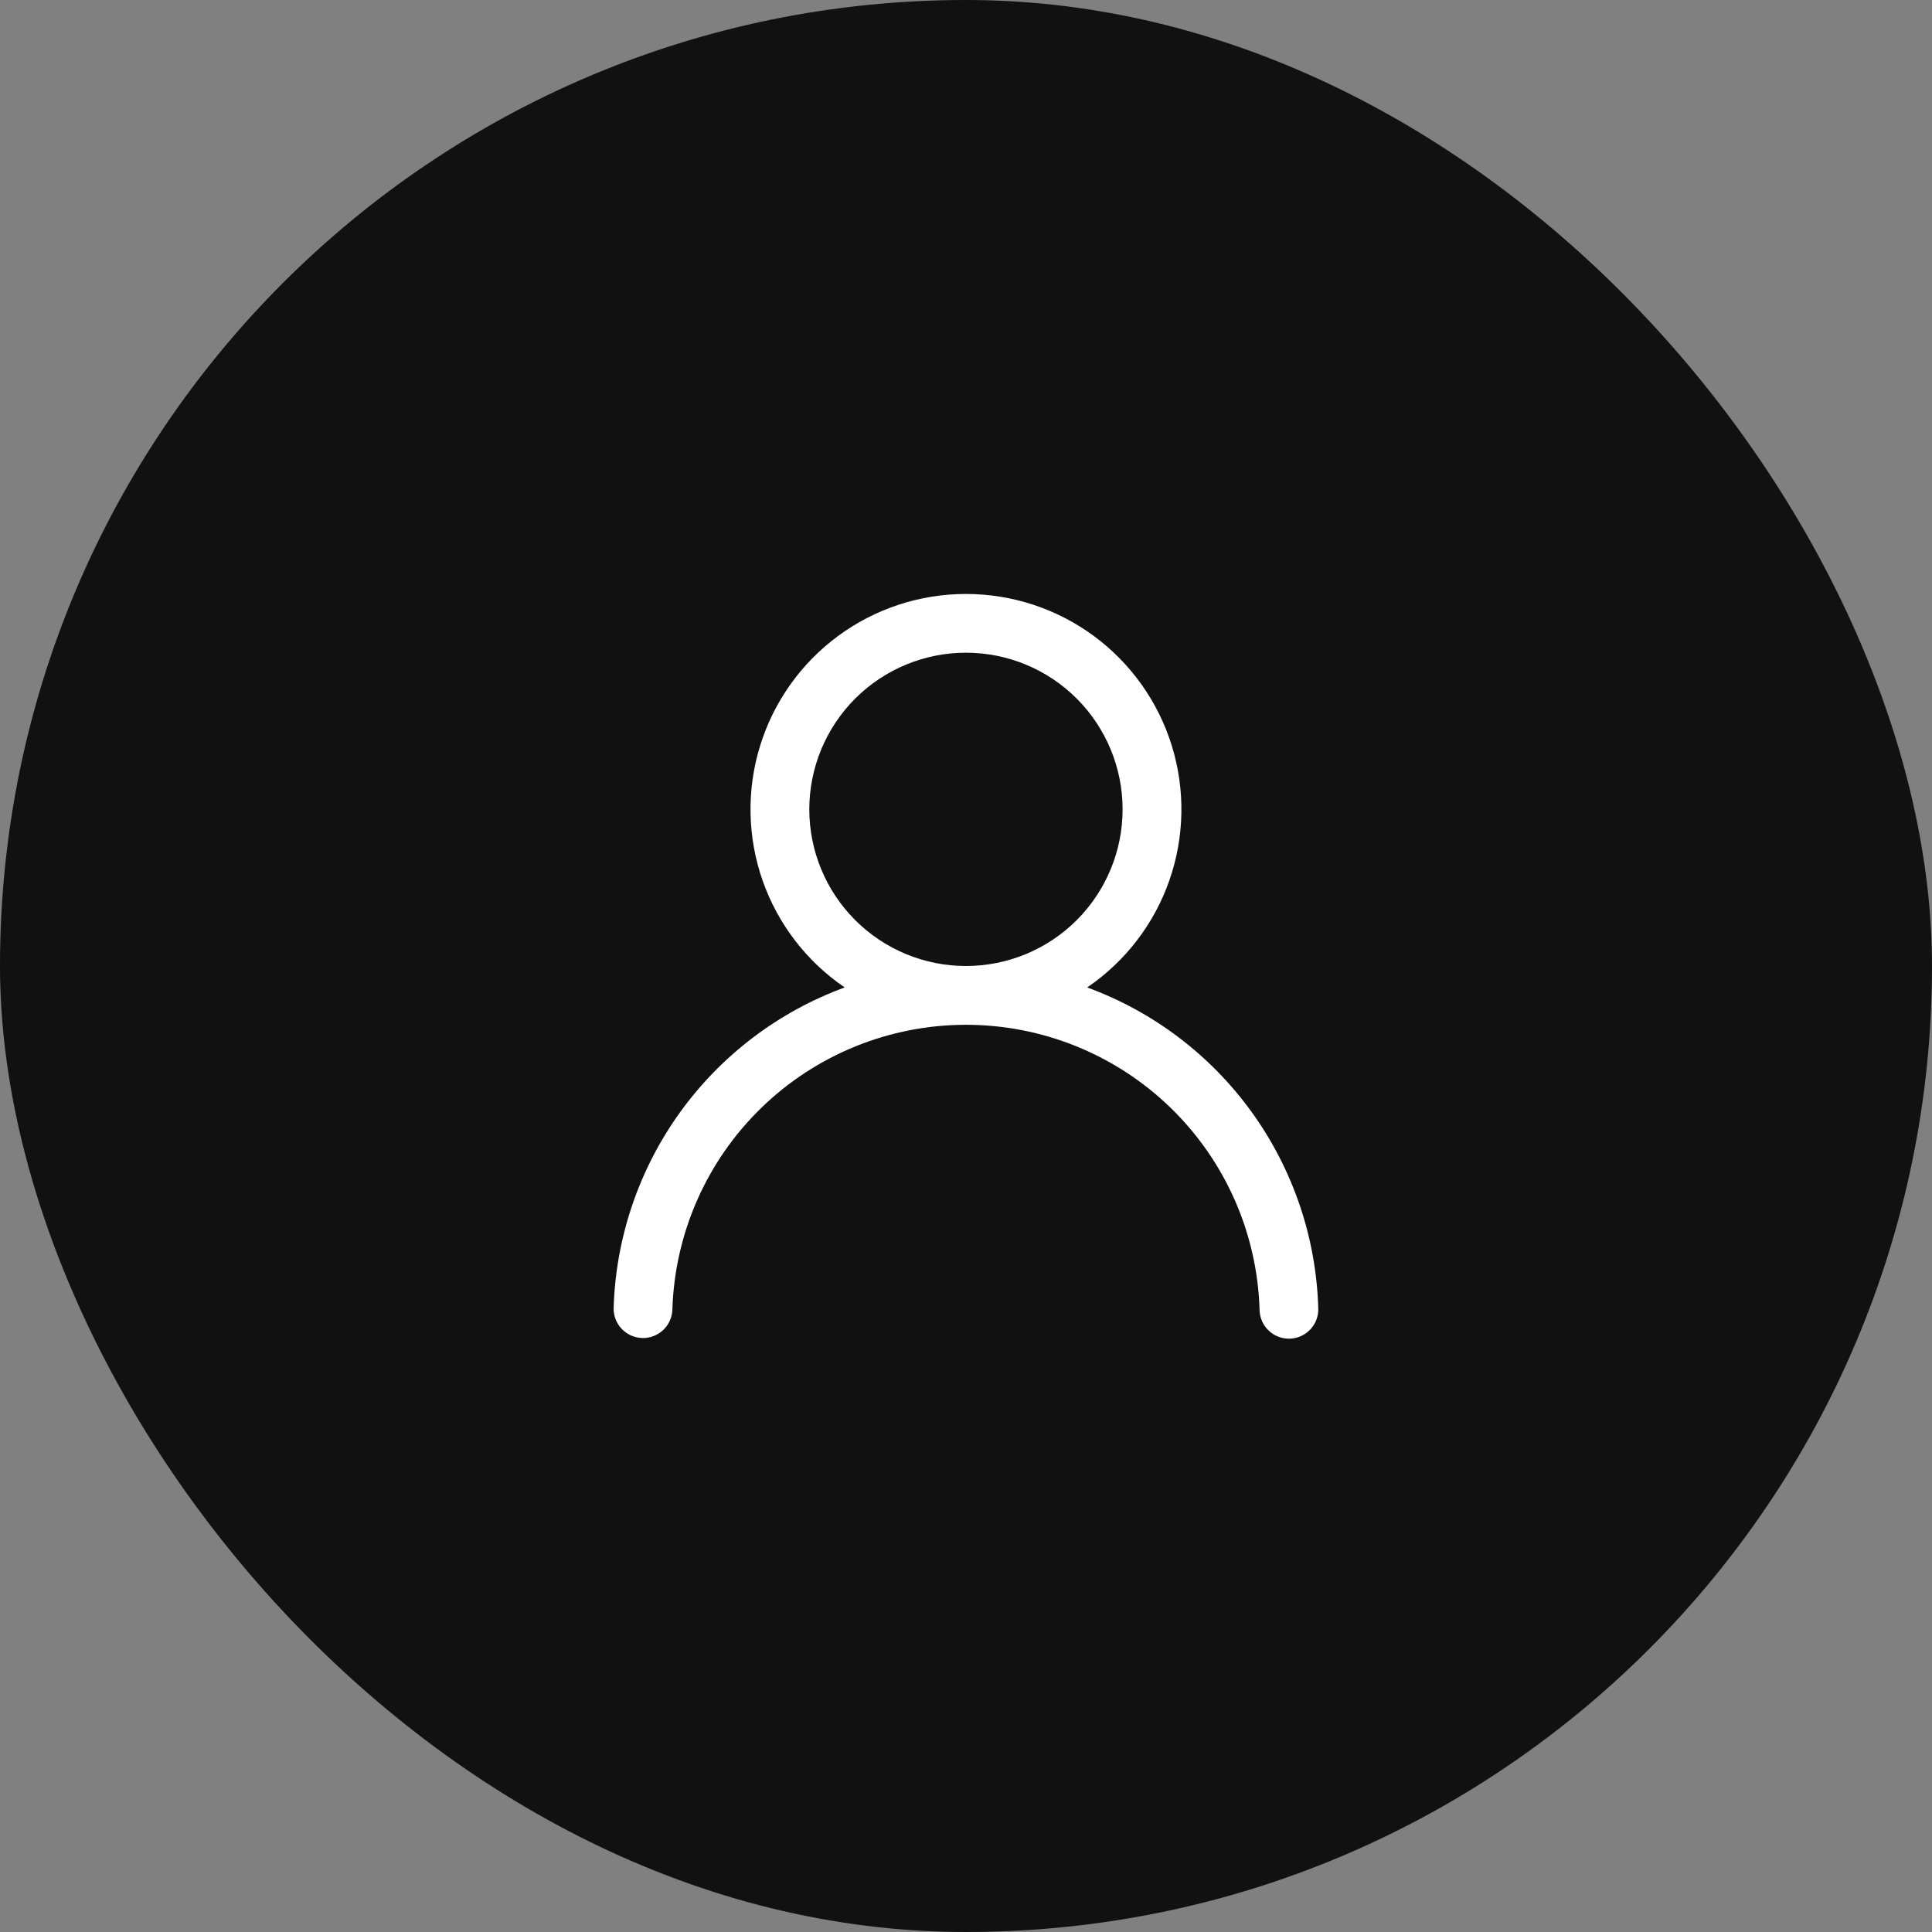
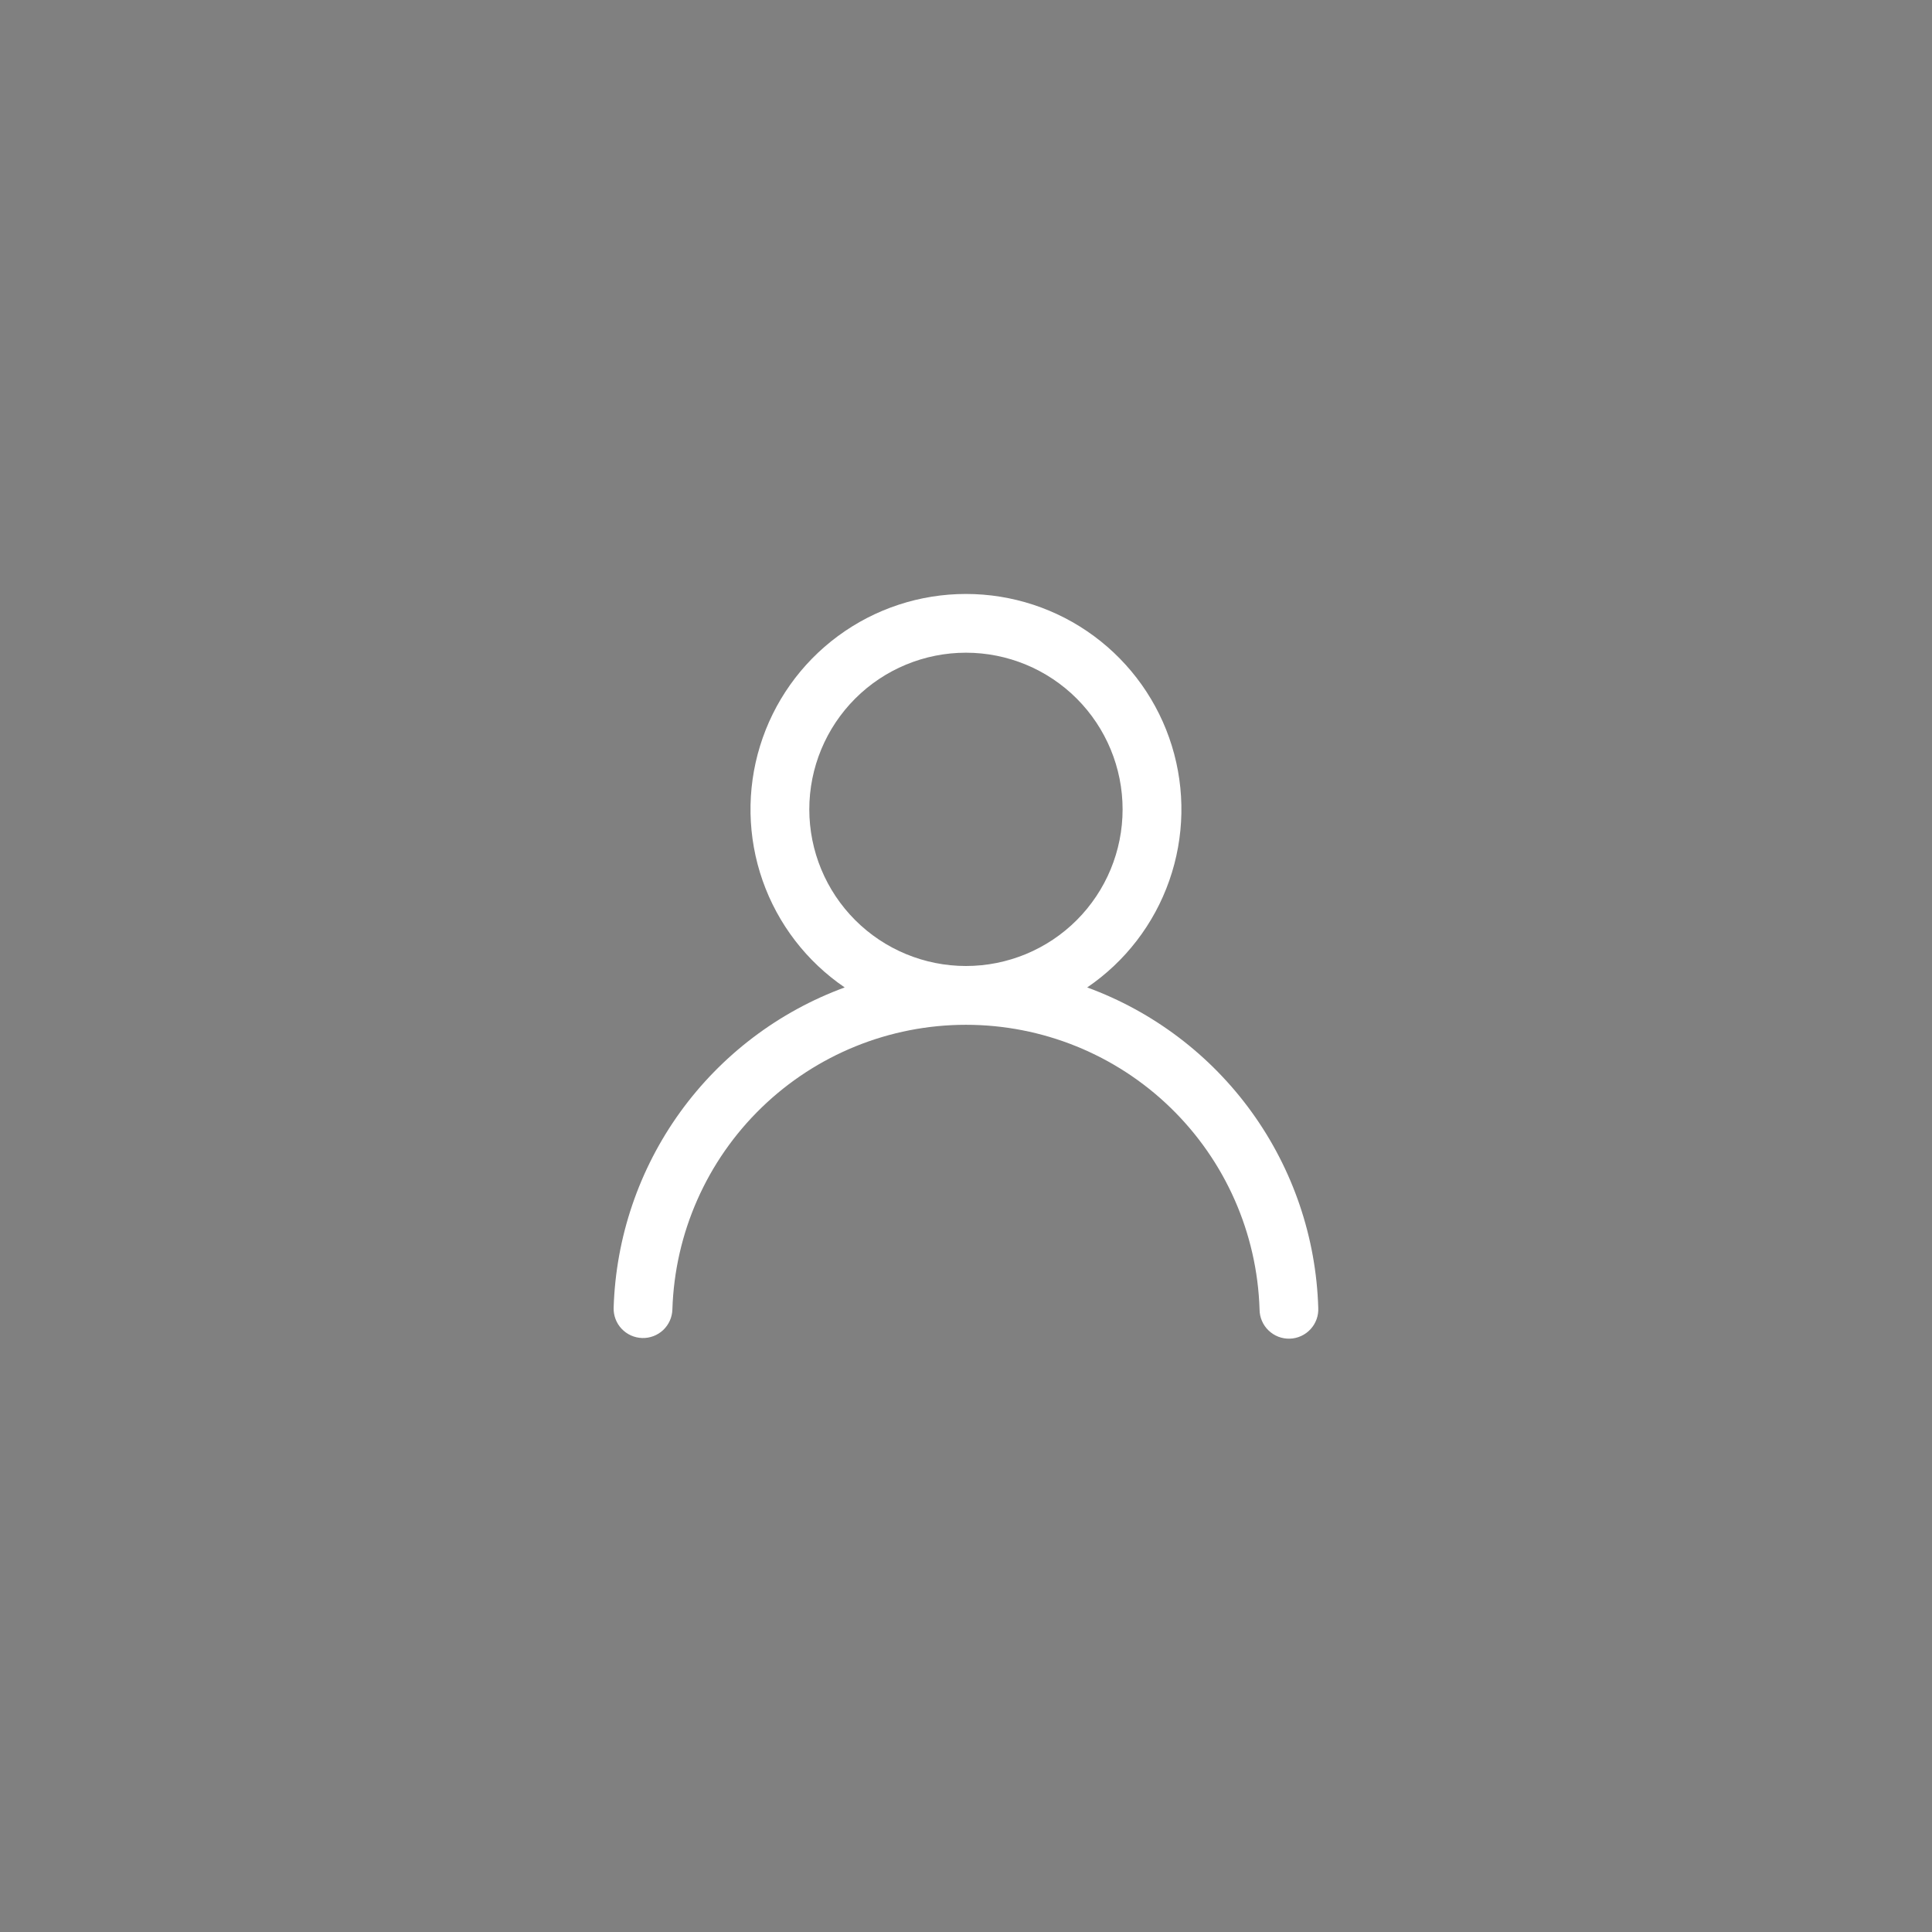
<svg xmlns="http://www.w3.org/2000/svg" width="74" height="74" viewBox="0 0 74 74" fill="none">
  <rect x="0" y="0" width="74" height="74" fill="#808080" stroke="none" />
-   <rect width="74" height="74" rx="37" fill="#111111" />
  <path d="M36.998 22.75C38.763 22.75 40.48 23.314 41.9 24.362C43.319 25.41 44.366 26.885 44.885 28.57C45.405 30.256 45.37 32.065 44.786 33.729C44.203 35.394 43.101 36.828 41.642 37.821C44.174 38.749 46.37 40.414 47.947 42.601C49.524 44.788 50.411 47.397 50.492 50.092C50.5 50.242 50.478 50.391 50.427 50.532C50.376 50.673 50.297 50.802 50.196 50.912C50.094 51.022 49.972 51.111 49.835 51.173C49.699 51.235 49.552 51.27 49.402 51.274C49.252 51.278 49.103 51.253 48.963 51.199C48.824 51.145 48.696 51.063 48.588 50.959C48.48 50.856 48.394 50.731 48.335 50.593C48.276 50.456 48.245 50.308 48.244 50.158C48.155 47.235 46.931 44.462 44.832 42.426C42.733 40.39 39.923 39.252 36.999 39.252C34.075 39.252 31.266 40.39 29.167 42.426C27.068 44.462 25.844 47.235 25.754 50.158C25.745 50.456 25.618 50.739 25.401 50.944C25.184 51.148 24.894 51.258 24.596 51.249C24.297 51.24 24.015 51.113 23.81 50.896C23.605 50.679 23.495 50.389 23.504 50.09C23.587 47.396 24.473 44.787 26.05 42.6C27.628 40.414 29.823 38.749 32.354 37.821C30.896 36.828 29.794 35.394 29.21 33.729C28.627 32.065 28.592 30.256 29.112 28.57C29.631 26.885 30.677 25.41 32.097 24.362C33.516 23.314 35.234 22.75 36.998 22.75ZM30.998 31C30.998 32.591 31.631 34.117 32.756 35.243C33.881 36.368 35.407 37 36.998 37C38.59 37 40.116 36.368 41.241 35.243C42.366 34.117 42.998 32.591 42.998 31C42.998 29.409 42.366 27.883 41.241 26.757C40.116 25.632 38.59 25 36.998 25C35.407 25 33.881 25.632 32.756 26.757C31.631 27.883 30.998 29.409 30.998 31Z" fill="white" />
</svg>